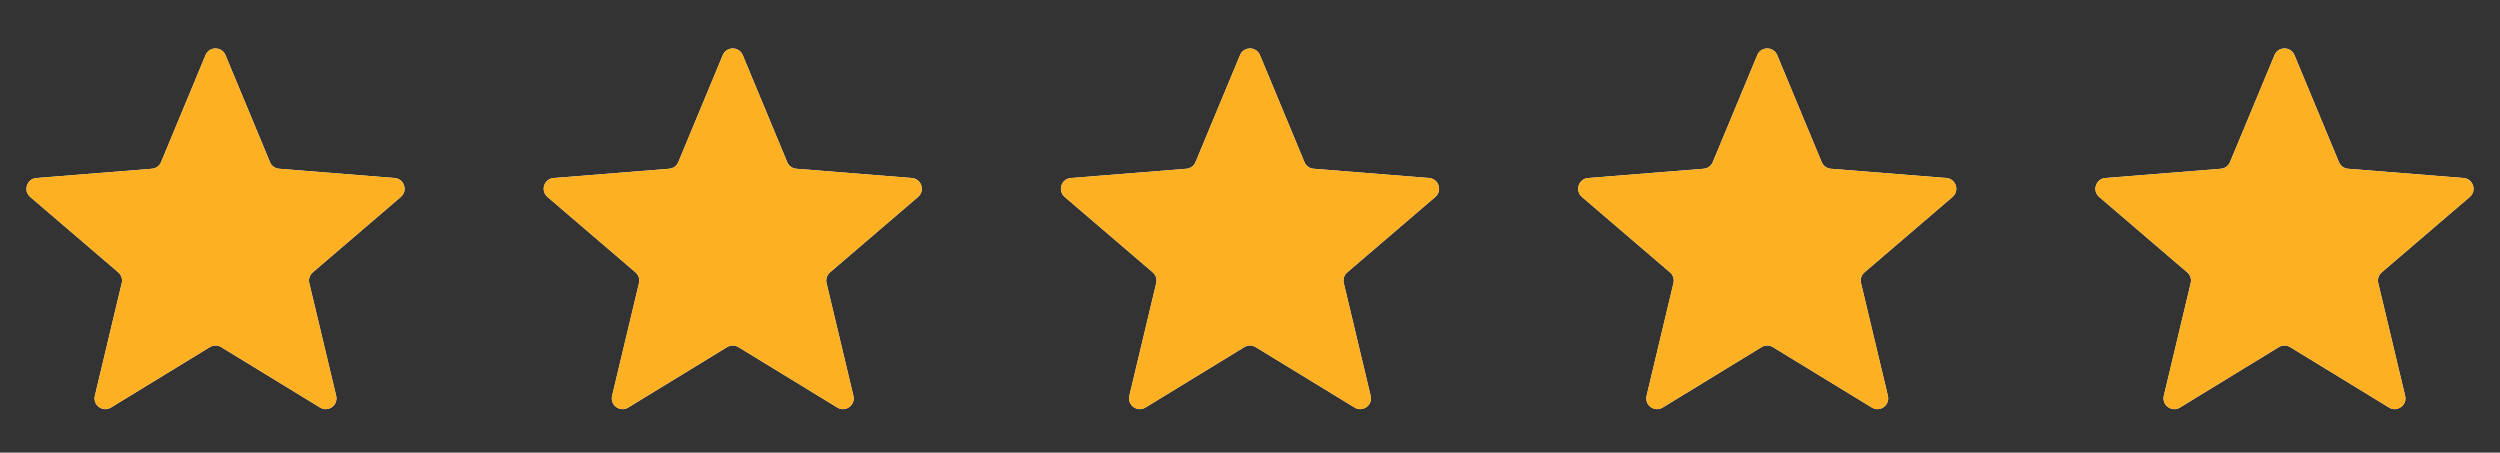
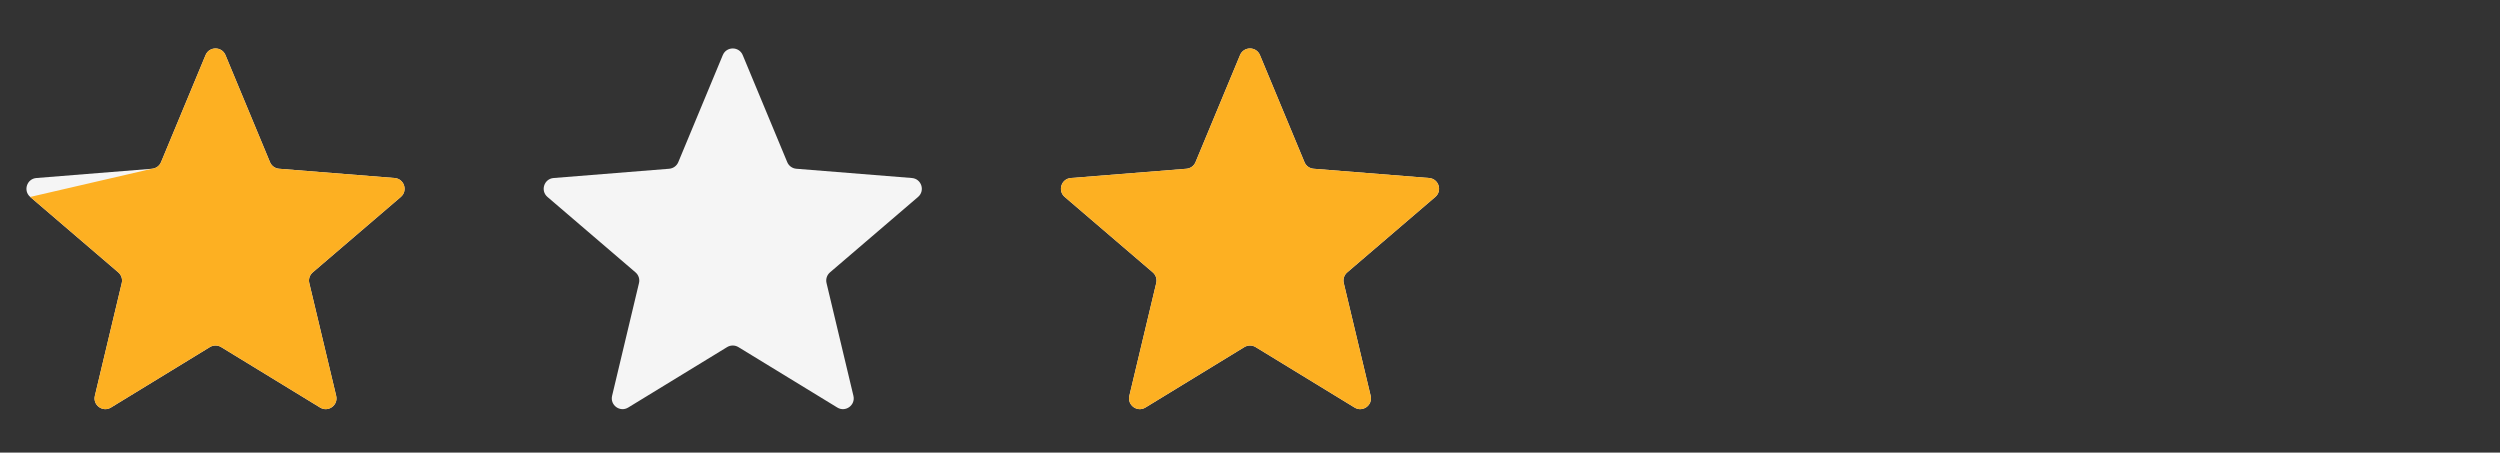
<svg xmlns="http://www.w3.org/2000/svg" width="116" height="21" viewBox="0 0 116 21" fill="none">
  <rect x="0" y="0" width="116" height="21" fill="#333333" stroke="none" />
  <g clip-path="url(#clip0_3542_23461)">
    <path d="M9.538 2.556C9.709 2.146 10.291 2.146 10.462 2.556L12.528 7.524C12.6 7.697 12.763 7.815 12.95 7.83L18.312 8.26C18.756 8.296 18.935 8.849 18.598 9.138L14.512 12.638C14.369 12.76 14.307 12.952 14.351 13.134L15.599 18.367C15.702 18.8 15.232 19.142 14.852 18.91L10.261 16.105C10.101 16.008 9.899 16.008 9.739 16.105L5.148 18.91C4.769 19.142 4.298 18.8 4.401 18.367L5.649 13.134C5.693 12.952 5.631 12.76 5.488 12.638L1.402 9.138C1.065 8.849 1.244 8.296 1.688 8.26L7.051 7.83C7.237 7.815 7.4 7.697 7.472 7.524L9.538 2.556Z" fill="#F5F5F5" />
    <g clip-path="url(#clip1_3542_23461)">
-       <path d="M9.538 2.556C9.709 2.146 10.291 2.146 10.462 2.556L12.528 7.524C12.6 7.697 12.763 7.815 12.95 7.83L18.312 8.26C18.756 8.296 18.935 8.849 18.598 9.138L14.512 12.638C14.369 12.76 14.307 12.952 14.351 13.134L15.599 18.367C15.702 18.8 15.232 19.142 14.852 18.91L10.261 16.105C10.101 16.008 9.899 16.008 9.739 16.105L5.148 18.91C4.769 19.142 4.298 18.8 4.401 18.367L5.649 13.134C5.693 12.952 5.631 12.76 5.488 12.638L1.402 9.138C1.065 8.849 1.244 8.296 1.688 8.26L7.051 7.83C7.237 7.815 7.4 7.697 7.472 7.524L9.538 2.556Z" fill="#FDB022" />
+       <path d="M9.538 2.556C9.709 2.146 10.291 2.146 10.462 2.556L12.528 7.524C12.6 7.697 12.763 7.815 12.95 7.83L18.312 8.26C18.756 8.296 18.935 8.849 18.598 9.138L14.512 12.638C14.369 12.76 14.307 12.952 14.351 13.134L15.599 18.367C15.702 18.8 15.232 19.142 14.852 18.91L10.261 16.105C10.101 16.008 9.899 16.008 9.739 16.105L5.148 18.91C4.769 19.142 4.298 18.8 4.401 18.367L5.649 13.134C5.693 12.952 5.631 12.76 5.488 12.638L1.402 9.138L7.051 7.83C7.237 7.815 7.4 7.697 7.472 7.524L9.538 2.556Z" fill="#FDB022" />
    </g>
  </g>
  <g clip-path="url(#clip2_3542_23461)">
    <path d="M33.538 2.556C33.709 2.146 34.291 2.146 34.462 2.556L36.528 7.524C36.6 7.697 36.763 7.815 36.95 7.83L42.312 8.26C42.756 8.296 42.935 8.849 42.598 9.138L38.512 12.638C38.369 12.76 38.307 12.952 38.351 13.134L39.599 18.367C39.702 18.8 39.231 19.142 38.852 18.91L34.261 16.105C34.101 16.008 33.899 16.008 33.739 16.105L29.148 18.91C28.768 19.142 28.298 18.8 28.401 18.367L29.649 13.134C29.693 12.952 29.631 12.76 29.488 12.638L25.402 9.138C25.065 8.849 25.244 8.296 25.688 8.26L31.05 7.83C31.237 7.815 31.4 7.697 31.472 7.524L33.538 2.556Z" fill="#F5F5F5" />
    <g clip-path="url(#clip3_3542_23461)">
      <path d="M33.538 2.556C33.709 2.146 34.291 2.146 34.462 2.556L36.528 7.524C36.6 7.697 36.763 7.815 36.95 7.83L42.312 8.26C42.756 8.296 42.935 8.849 42.598 9.138L38.512 12.638C38.369 12.76 38.307 12.952 38.351 13.134L39.599 18.367C39.702 18.8 39.231 19.142 38.852 18.91L34.261 16.105C34.101 16.008 33.899 16.008 33.739 16.105L29.148 18.91C28.768 19.142 28.298 18.8 28.401 18.367L29.649 13.134C29.693 12.952 29.631 12.76 29.488 12.638L25.402 9.138C25.065 8.849 25.244 8.296 25.688 8.26L31.05 7.83C31.237 7.815 31.4 7.697 31.472 7.524L33.538 2.556Z" fill="#FDB022" />
    </g>
  </g>
  <g clip-path="url(#clip4_3542_23461)">
    <path d="M57.538 2.556C57.709 2.146 58.291 2.146 58.462 2.556L60.528 7.524C60.6 7.697 60.763 7.815 60.95 7.83L66.312 8.26C66.756 8.296 66.935 8.849 66.598 9.138L62.512 12.638C62.369 12.76 62.307 12.952 62.351 13.134L63.599 18.367C63.702 18.8 63.231 19.142 62.852 18.91L58.261 16.105C58.101 16.008 57.899 16.008 57.739 16.105L53.148 18.91C52.769 19.142 52.298 18.8 52.401 18.367L53.649 13.134C53.693 12.952 53.631 12.76 53.488 12.638L49.402 9.138C49.065 8.849 49.244 8.296 49.688 8.26L55.05 7.83C55.237 7.815 55.4 7.697 55.472 7.524L57.538 2.556Z" fill="#F5F5F5" />
    <g clip-path="url(#clip5_3542_23461)">
      <path d="M57.538 2.556C57.709 2.146 58.291 2.146 58.462 2.556L60.528 7.524C60.6 7.697 60.763 7.815 60.95 7.83L66.312 8.26C66.756 8.296 66.935 8.849 66.598 9.138L62.512 12.638C62.369 12.76 62.307 12.952 62.351 13.134L63.599 18.367C63.702 18.8 63.231 19.142 62.852 18.91L58.261 16.105C58.101 16.008 57.899 16.008 57.739 16.105L53.148 18.91C52.769 19.142 52.298 18.8 52.401 18.367L53.649 13.134C53.693 12.952 53.631 12.76 53.488 12.638L49.402 9.138C49.065 8.849 49.244 8.296 49.688 8.26L55.05 7.83C55.237 7.815 55.4 7.697 55.472 7.524L57.538 2.556Z" fill="#FDB022" />
    </g>
  </g>
  <g clip-path="url(#clip6_3542_23461)">
    <path d="M81.538 2.556C81.709 2.146 82.291 2.146 82.462 2.556L84.528 7.524C84.6 7.697 84.763 7.815 84.95 7.83L90.312 8.26C90.756 8.296 90.935 8.849 90.598 9.138L86.512 12.638C86.369 12.76 86.307 12.952 86.351 13.134L87.599 18.367C87.702 18.8 87.231 19.142 86.852 18.91L82.261 16.105C82.101 16.008 81.899 16.008 81.739 16.105L77.148 18.91C76.769 19.142 76.298 18.8 76.401 18.367L77.649 13.134C77.693 12.952 77.631 12.76 77.488 12.638L73.402 9.138C73.065 8.849 73.244 8.296 73.688 8.26L79.05 7.83C79.237 7.815 79.4 7.697 79.472 7.524L81.538 2.556Z" fill="#F5F5F5" />
    <g clip-path="url(#clip7_3542_23461)">
      <path d="M81.538 2.556C81.709 2.146 82.291 2.146 82.462 2.556L84.528 7.524C84.6 7.697 84.763 7.815 84.95 7.83L90.312 8.26C90.756 8.296 90.935 8.849 90.598 9.138L86.512 12.638C86.369 12.76 86.307 12.952 86.351 13.134L87.599 18.367C87.702 18.8 87.231 19.142 86.852 18.91L82.261 16.105C82.101 16.008 81.899 16.008 81.739 16.105L77.148 18.91C76.769 19.142 76.298 18.8 76.401 18.367L77.649 13.134C77.693 12.952 77.631 12.76 77.488 12.638L73.402 9.138C73.065 8.849 73.244 8.296 73.688 8.26L79.05 7.83C79.237 7.815 79.4 7.697 79.472 7.524L81.538 2.556Z" fill="#FDB022" />
    </g>
  </g>
  <g clip-path="url(#clip8_3542_23461)">
    <path d="M105.538 2.556C105.709 2.146 106.291 2.146 106.462 2.556L108.528 7.524C108.6 7.697 108.763 7.815 108.949 7.83L114.312 8.26C114.756 8.296 114.935 8.849 114.598 9.138L110.512 12.638C110.369 12.76 110.307 12.952 110.351 13.134L111.599 18.367C111.702 18.8 111.231 19.142 110.852 18.91L106.261 16.105C106.101 16.008 105.899 16.008 105.739 16.105L101.148 18.91C100.769 19.142 100.298 18.8 100.401 18.367L101.649 13.134C101.693 12.952 101.631 12.76 101.488 12.638L97.402 9.138C97.065 8.849 97.244 8.296 97.688 8.26L103.051 7.83C103.237 7.815 103.4 7.697 103.472 7.524L105.538 2.556Z" fill="#F5F5F5" />
    <g clip-path="url(#clip9_3542_23461)">
      <path d="M105.538 2.556C105.709 2.146 106.291 2.146 106.462 2.556L108.528 7.524C108.6 7.697 108.763 7.815 108.949 7.83L114.312 8.26C114.756 8.296 114.935 8.849 114.598 9.138L110.512 12.638C110.369 12.76 110.307 12.952 110.351 13.134L111.599 18.367C111.702 18.8 111.231 19.142 110.852 18.91L106.261 16.105C106.101 16.008 105.899 16.008 105.739 16.105L101.148 18.91C100.769 19.142 100.298 18.8 100.401 18.367L101.649 13.134C101.693 12.952 101.631 12.76 101.488 12.638L97.402 9.138C97.065 8.849 97.244 8.296 97.688 8.26L103.051 7.83C103.237 7.815 103.4 7.697 103.472 7.524L105.538 2.556Z" fill="#FDB022" />
    </g>
  </g>
  <defs>
    <clipPath id="clip0_3542_23461">
      <rect width="20" height="20" fill="white" transform="translate(0 0.946)" />
    </clipPath>
    <clipPath id="clip1_3542_23461">
      <rect width="20" height="20" fill="white" transform="translate(0 0.946)" />
    </clipPath>
    <clipPath id="clip2_3542_23461">
      <rect width="20" height="20" fill="white" transform="translate(24 0.946)" />
    </clipPath>
    <clipPath id="clip3_3542_23461">
-       <rect width="20" height="20" fill="white" transform="translate(24 0.946)" />
-     </clipPath>
+       </clipPath>
    <clipPath id="clip4_3542_23461">
      <rect width="20" height="20" fill="white" transform="translate(48 0.946)" />
    </clipPath>
    <clipPath id="clip5_3542_23461">
      <rect width="20" height="20" fill="white" transform="translate(48 0.946)" />
    </clipPath>
    <clipPath id="clip6_3542_23461">
-       <rect width="20" height="20" fill="white" transform="translate(72 0.946)" />
-     </clipPath>
+       </clipPath>
    <clipPath id="clip7_3542_23461">
      <rect width="20" height="20" fill="white" transform="translate(72 0.946)" />
    </clipPath>
    <clipPath id="clip8_3542_23461">
-       <rect width="20" height="20" fill="white" transform="translate(96 0.946)" />
-     </clipPath>
+       </clipPath>
    <clipPath id="clip9_3542_23461">
      <rect width="20" height="20" fill="white" transform="translate(96 0.946)" />
    </clipPath>
  </defs>
</svg>